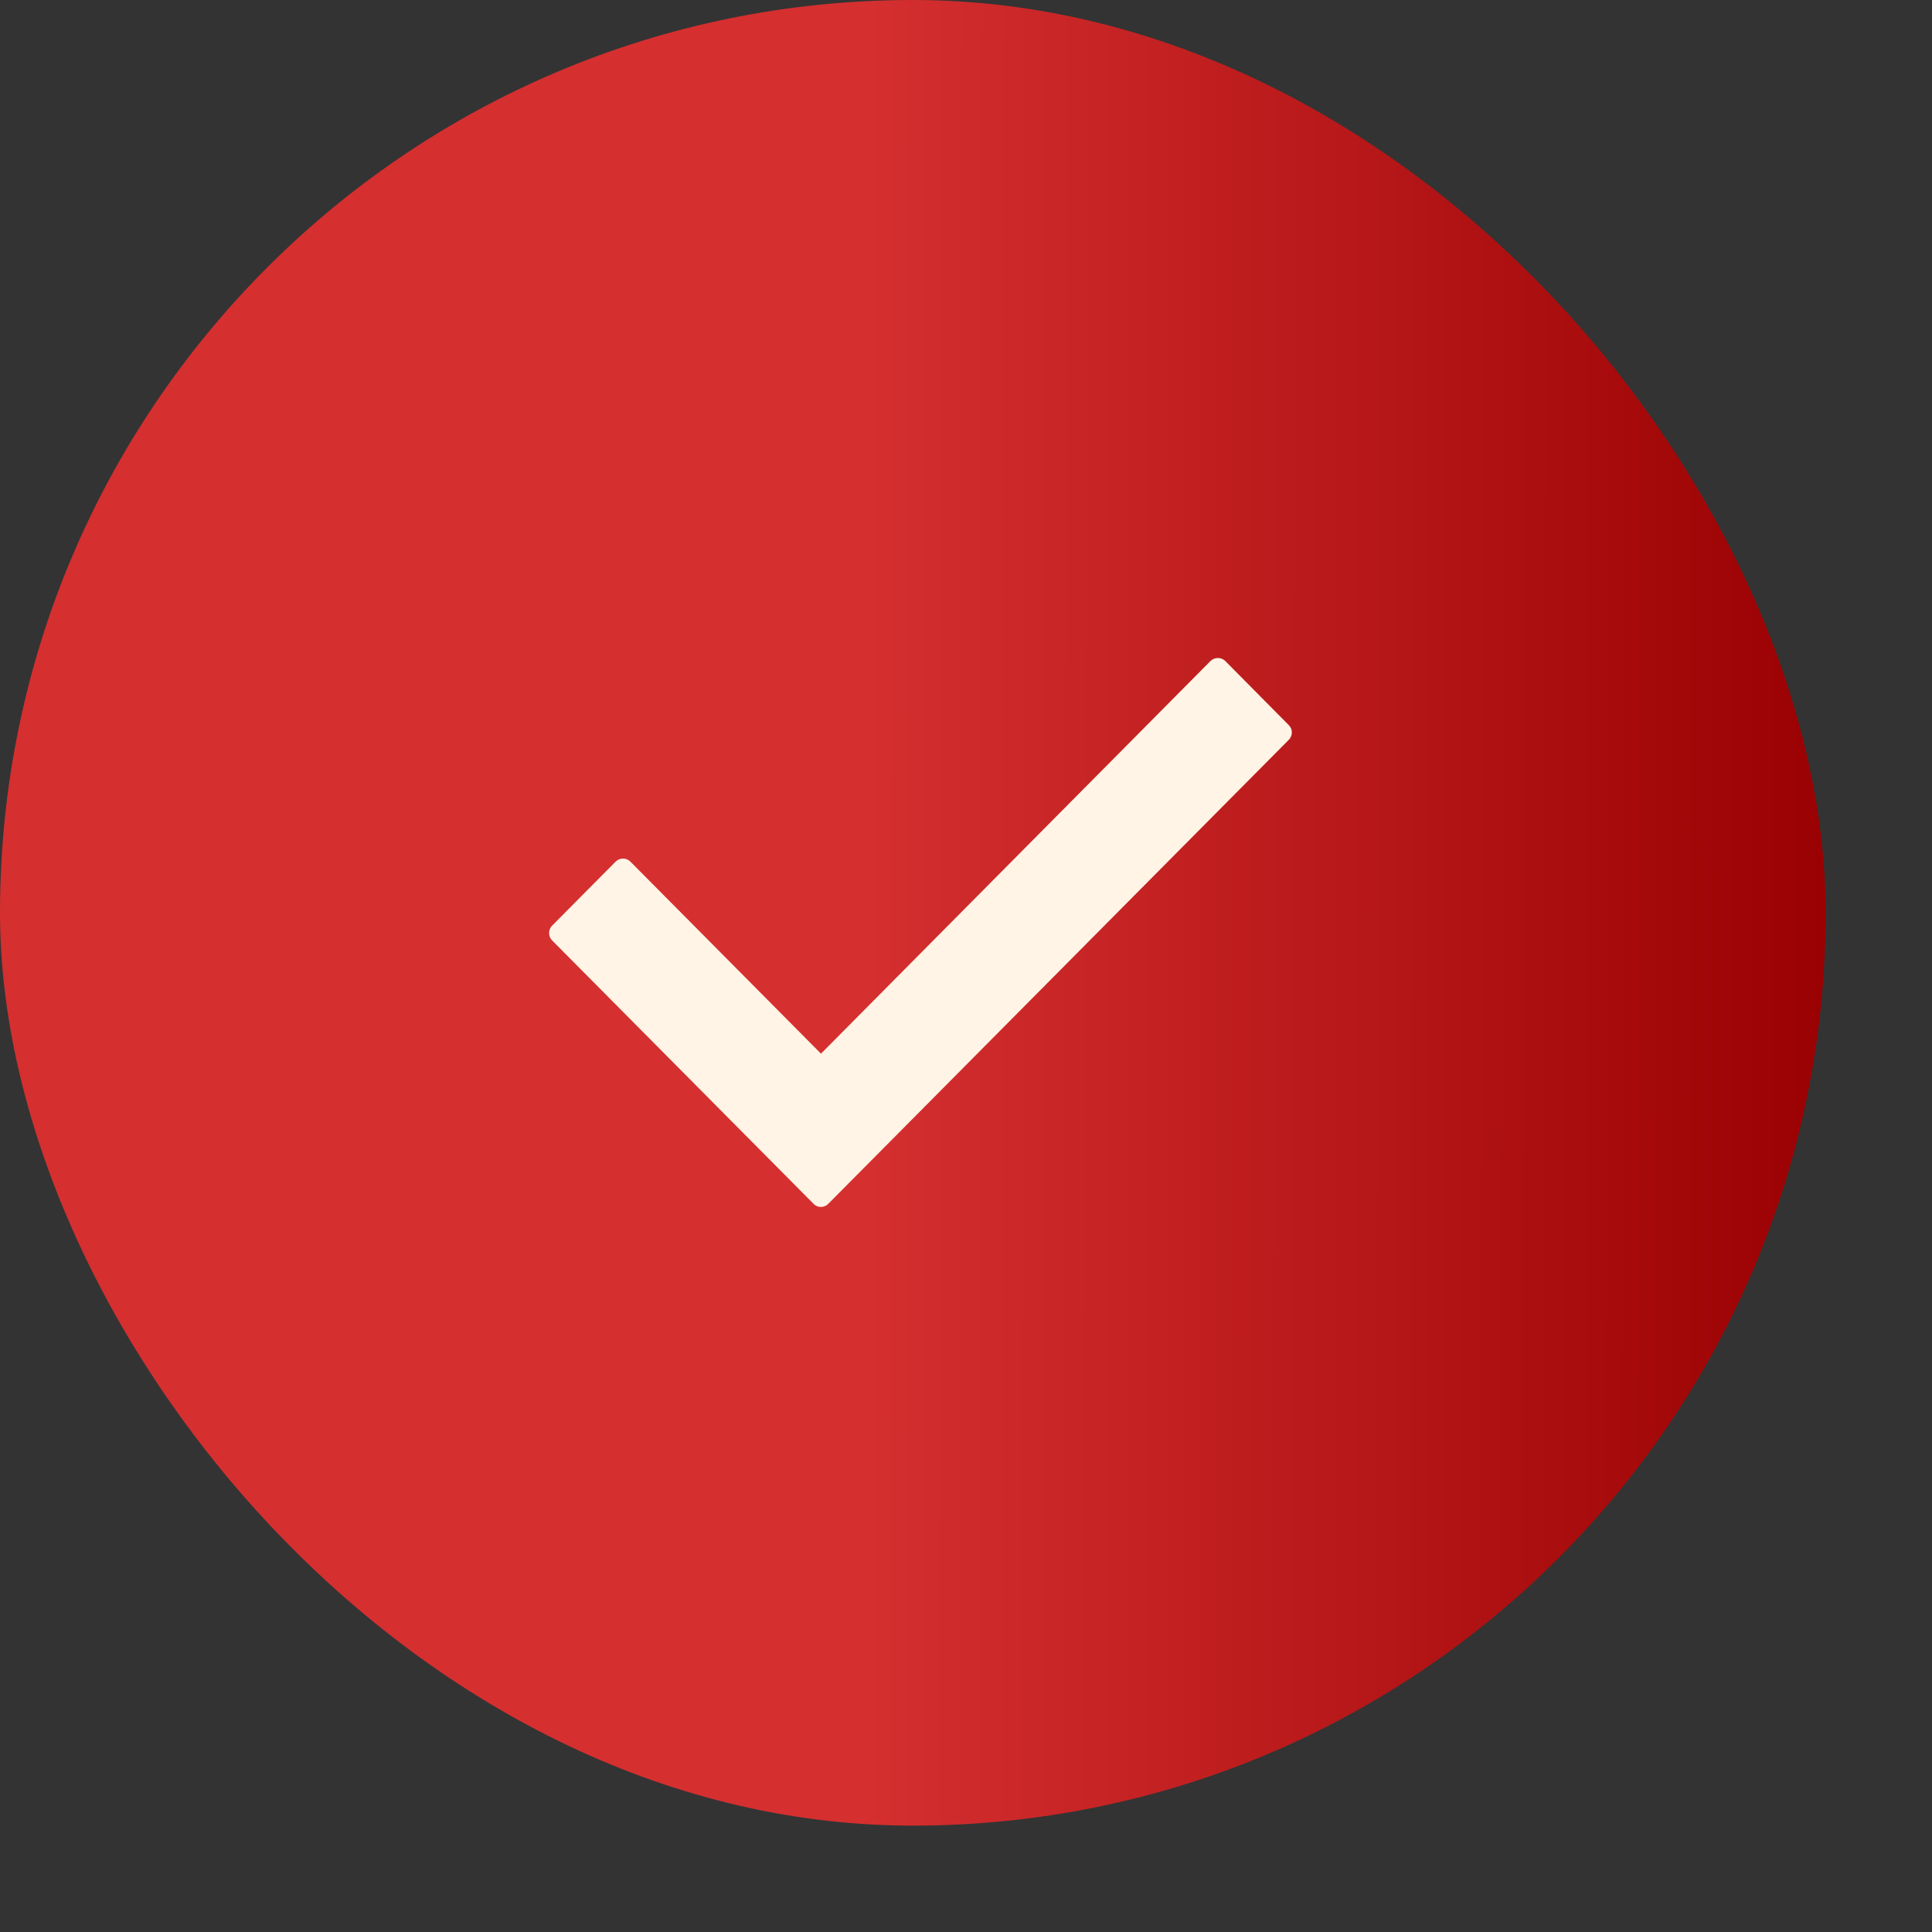
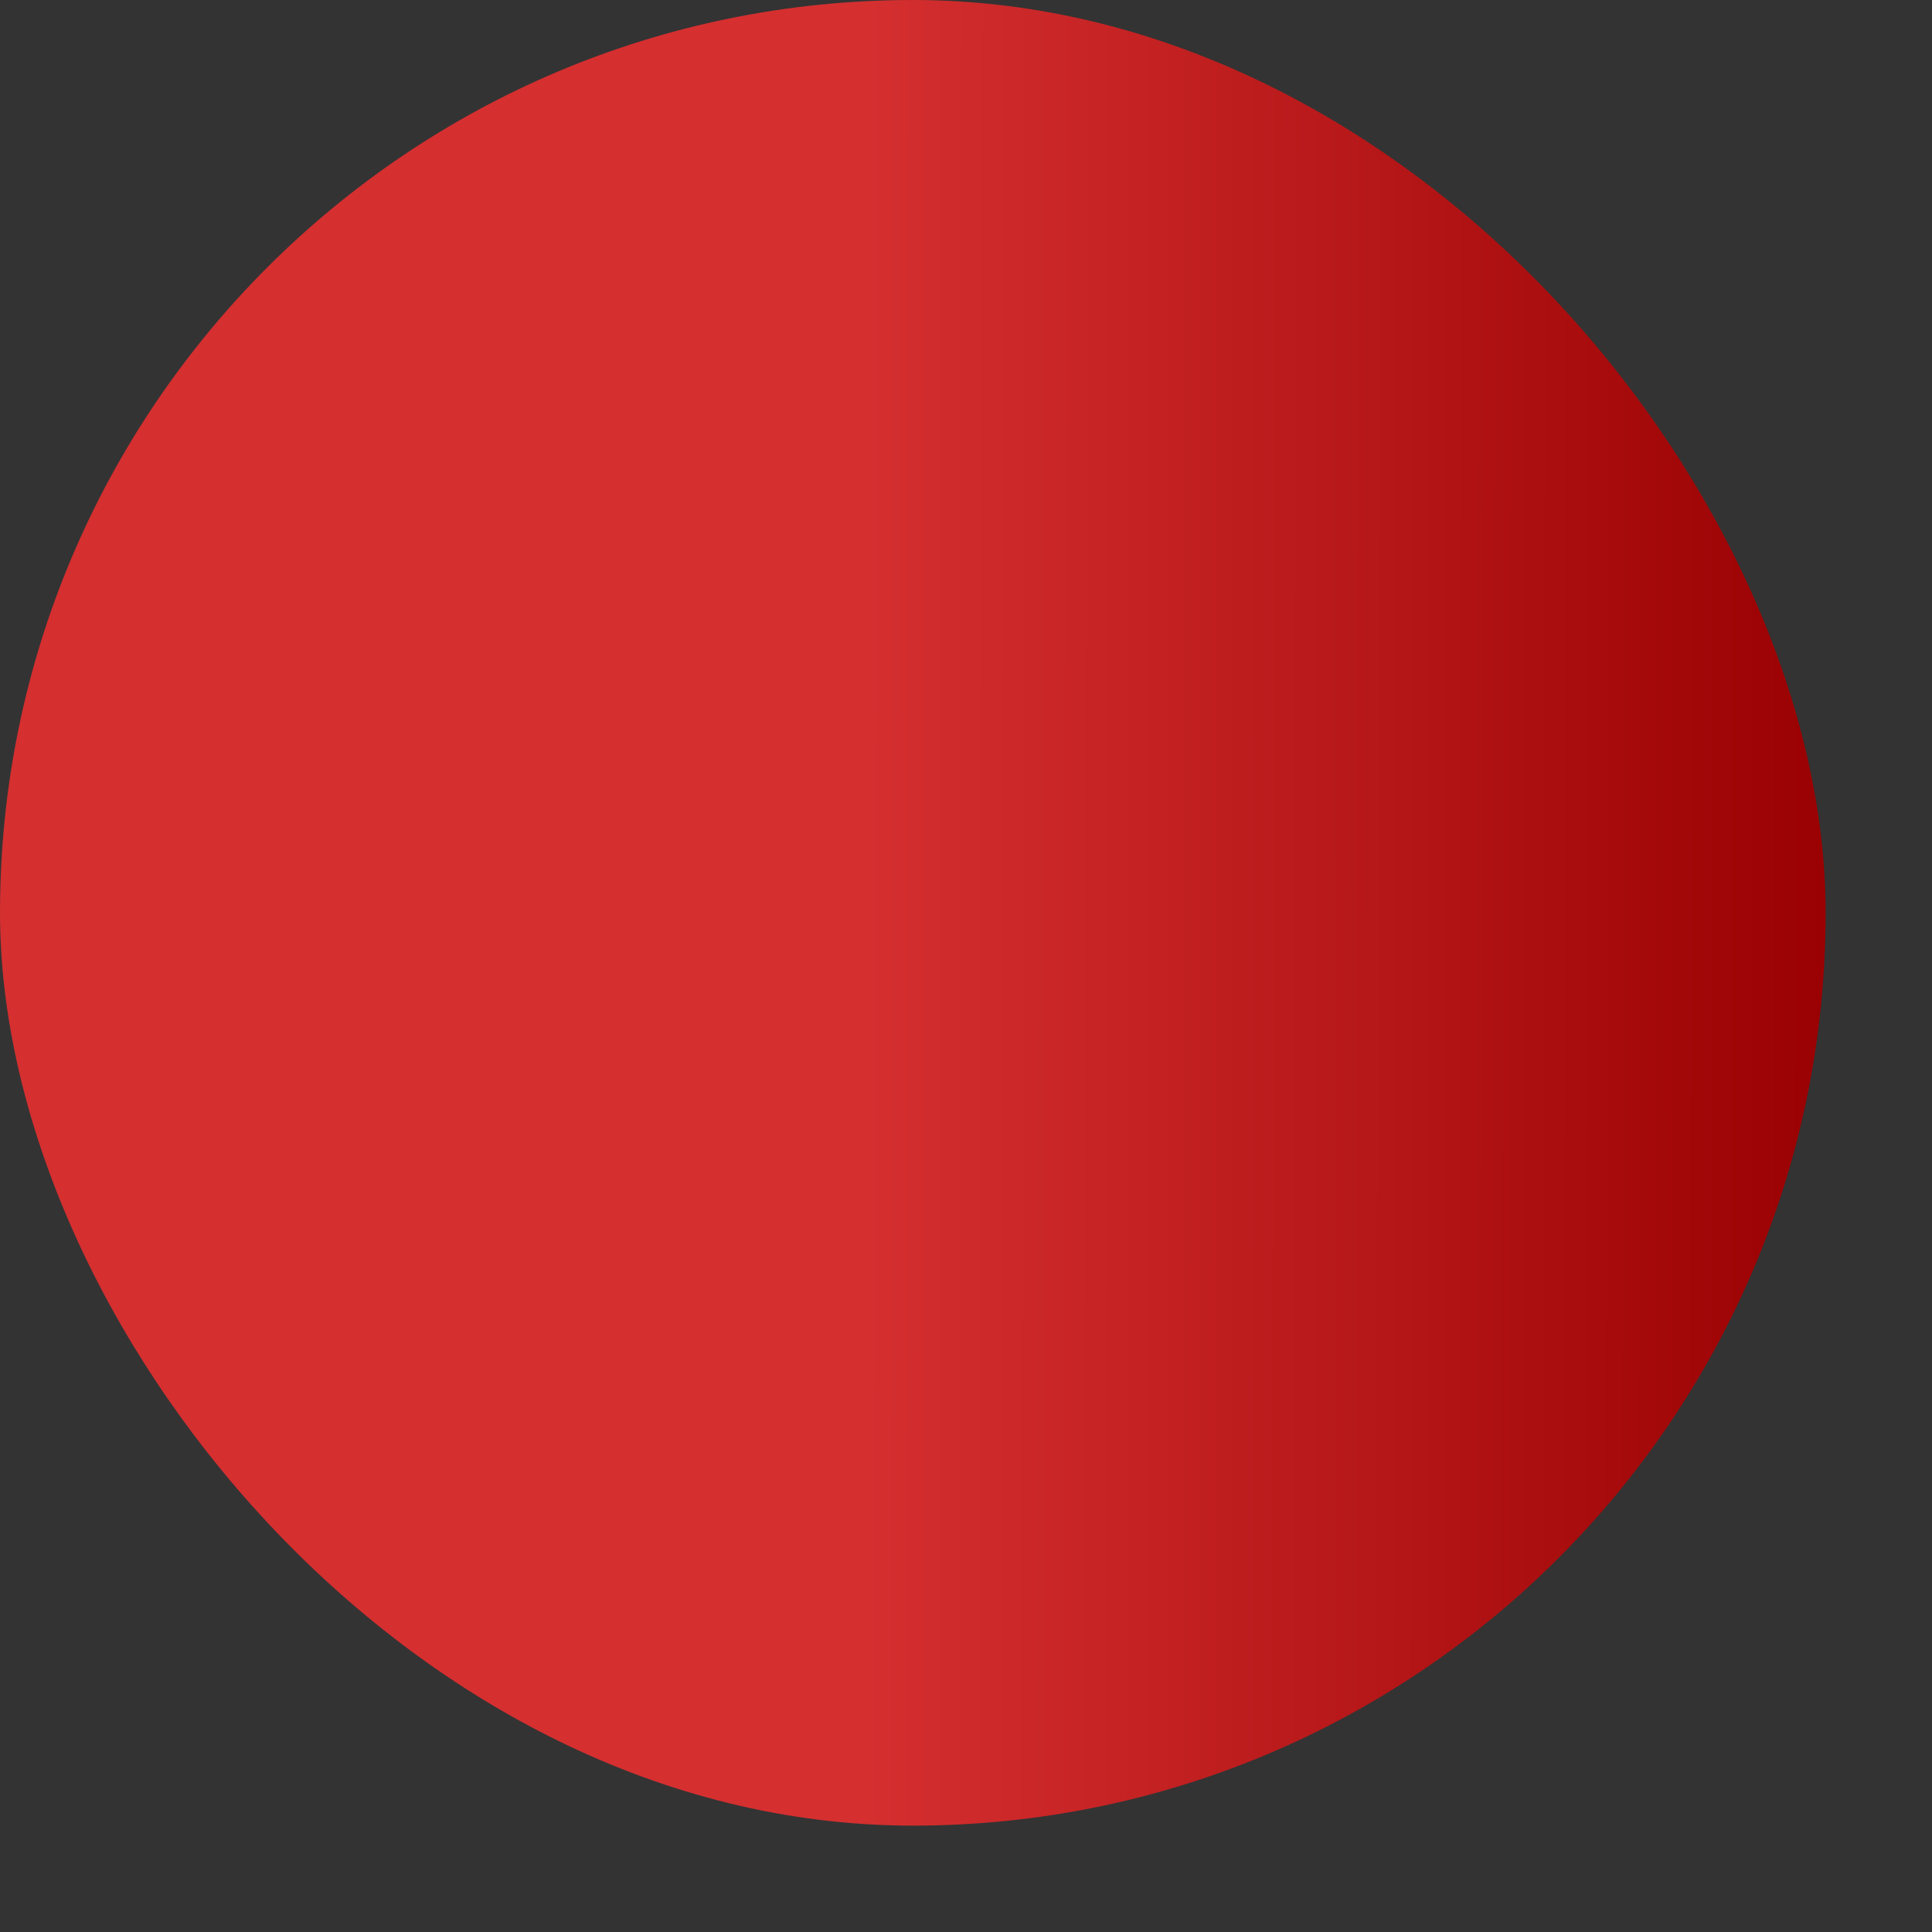
<svg xmlns="http://www.w3.org/2000/svg" width="16" height="16" viewBox="0 0 16 16" fill="none">
  <rect x="0" y="0" width="16" height="16" fill="#333333" stroke="none" />
  <rect y="3.05176e-05" width="15.119" height="15.119" rx="7.559" fill="url(#paint0_linear_2001_752)" />
-   <path d="M10.673 6.127L6.859 9.97C6.826 10.004 6.771 10.004 6.738 9.97L4.572 7.788C4.539 7.754 4.539 7.699 4.572 7.666L5.099 7.135C5.132 7.102 5.187 7.102 5.22 7.135L6.799 8.726L10.025 5.474C10.059 5.441 10.113 5.441 10.147 5.474L10.673 6.005C10.707 6.038 10.707 6.093 10.673 6.127Z" fill="#FFF4E5" />
  <defs>
    <linearGradient id="paint0_linear_2001_752" x1="-8.58418e-09" y1="5.474" x2="15.119" y2="5.492" gradientUnits="userSpaceOnUse">
      <stop offset="0.475" stop-color="#D52F30" />
      <stop offset="1" stop-color="#9A0102" />
    </linearGradient>
  </defs>
</svg>